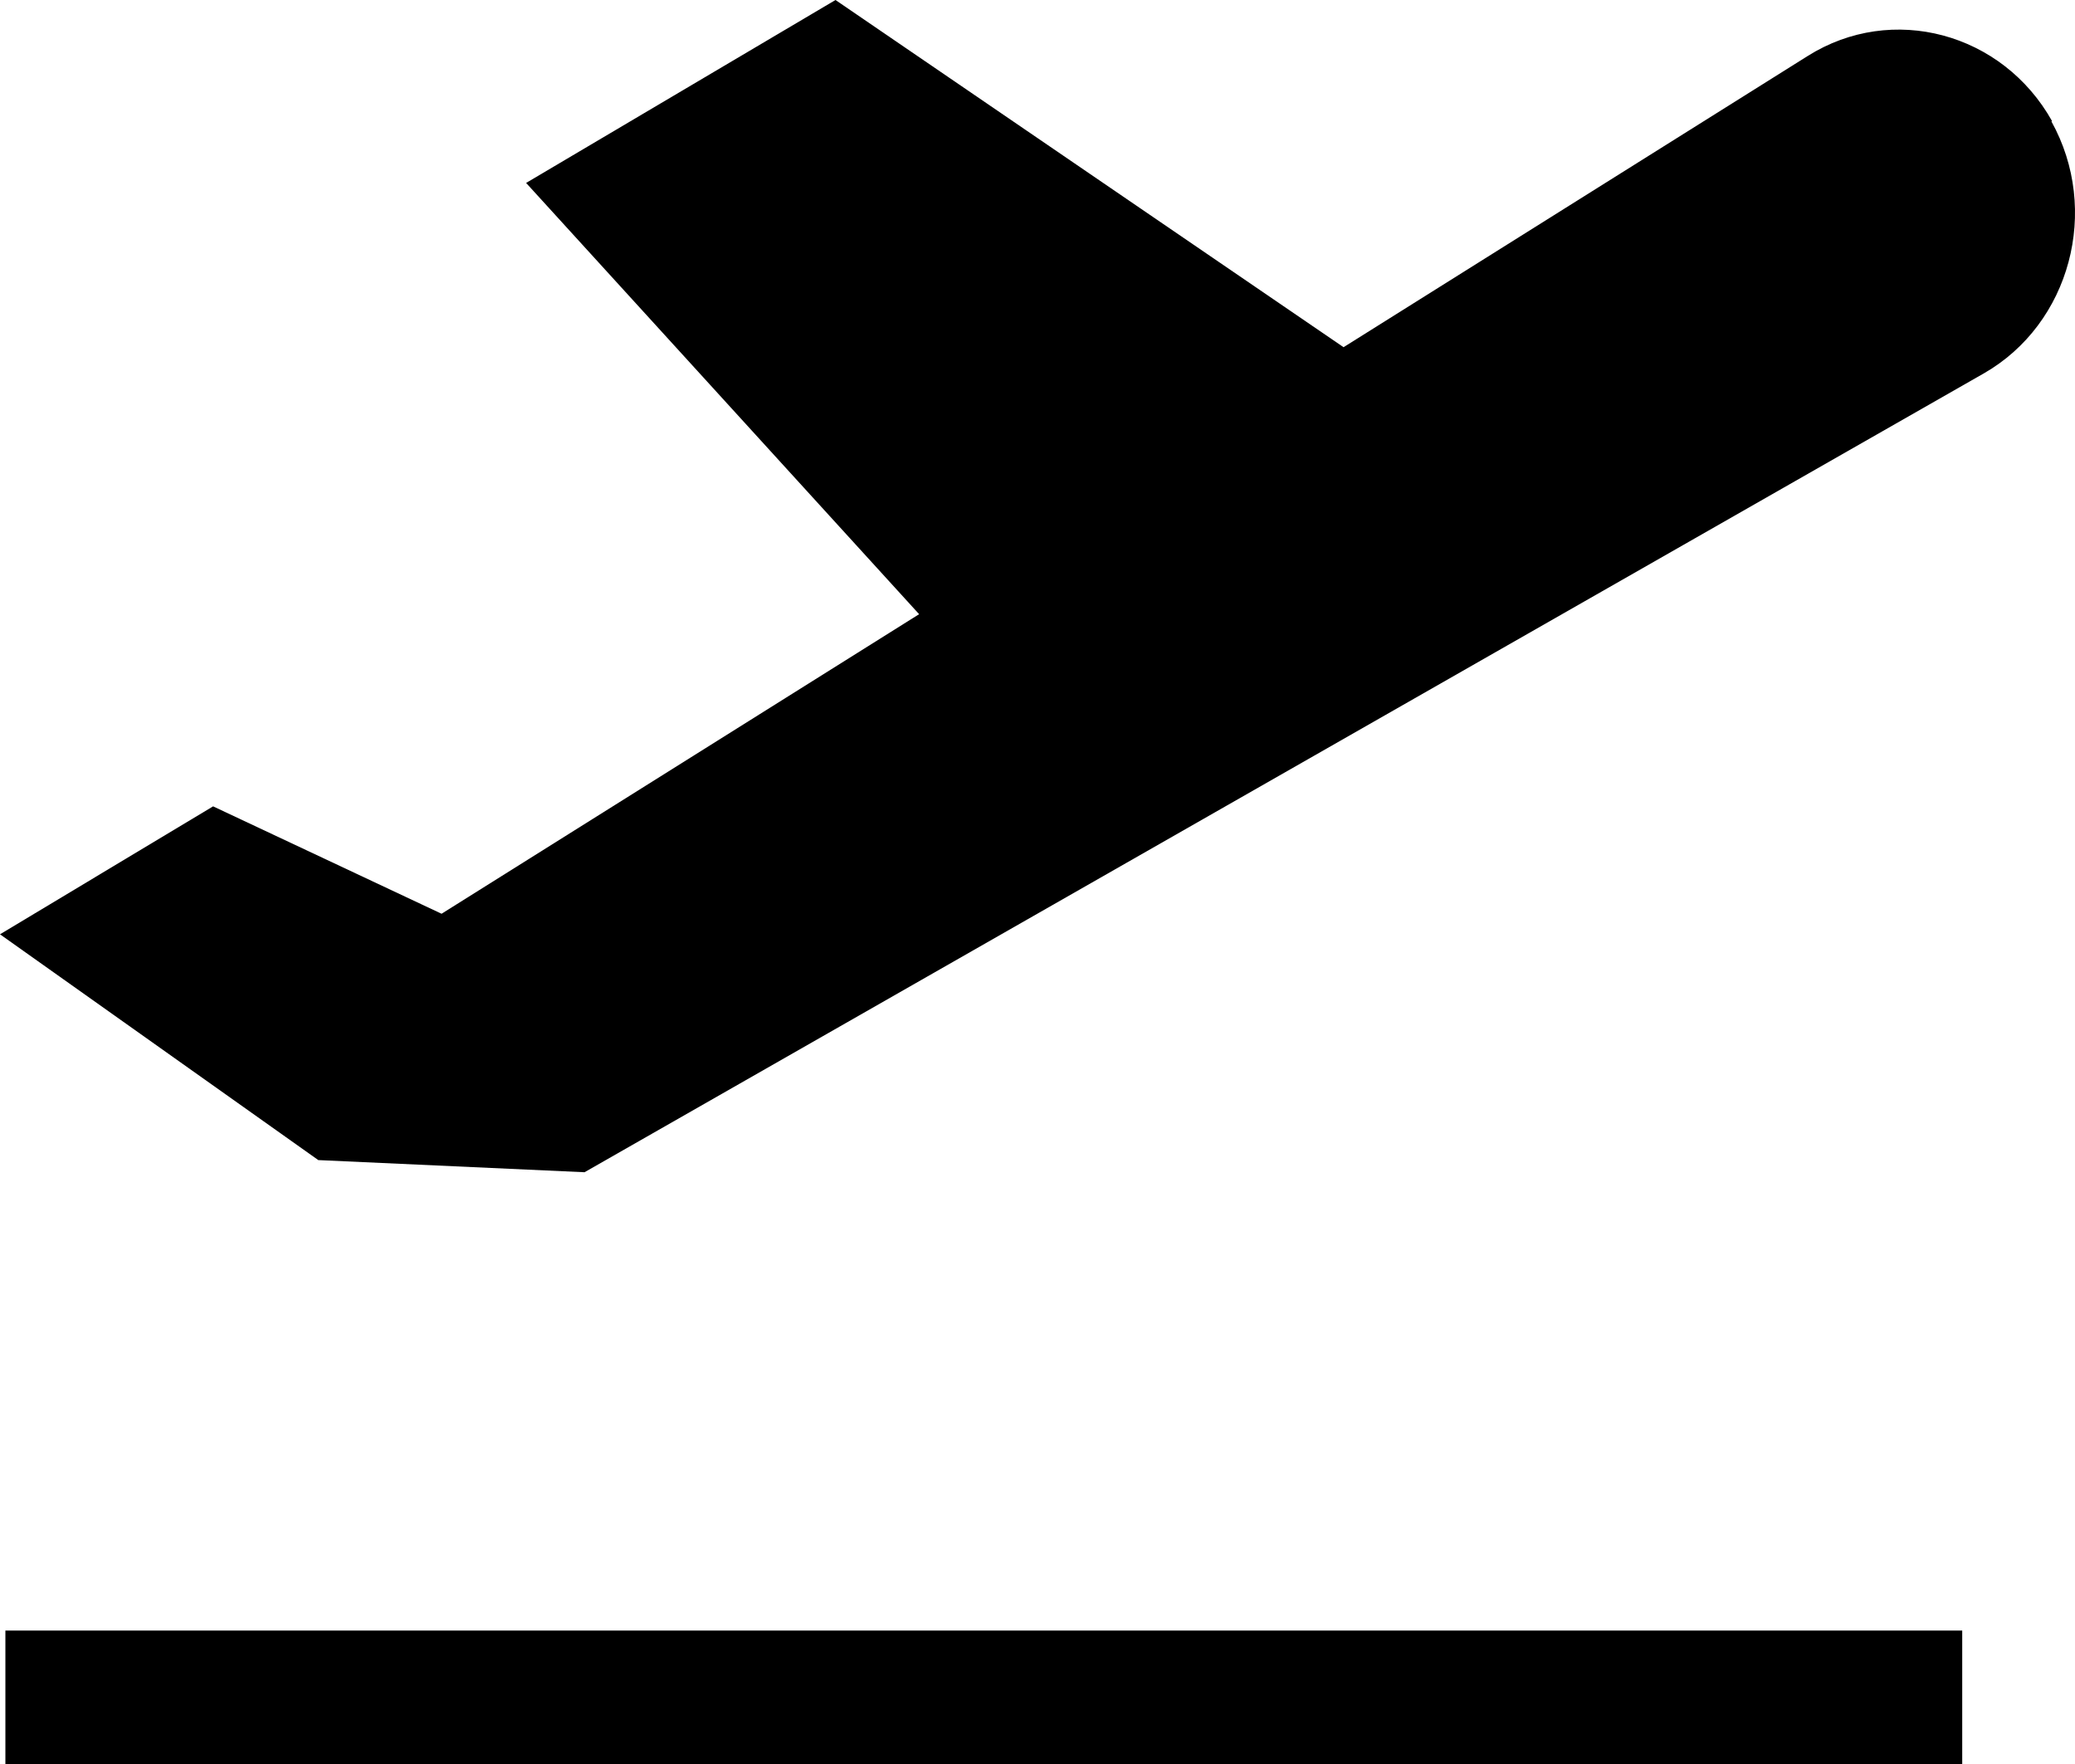
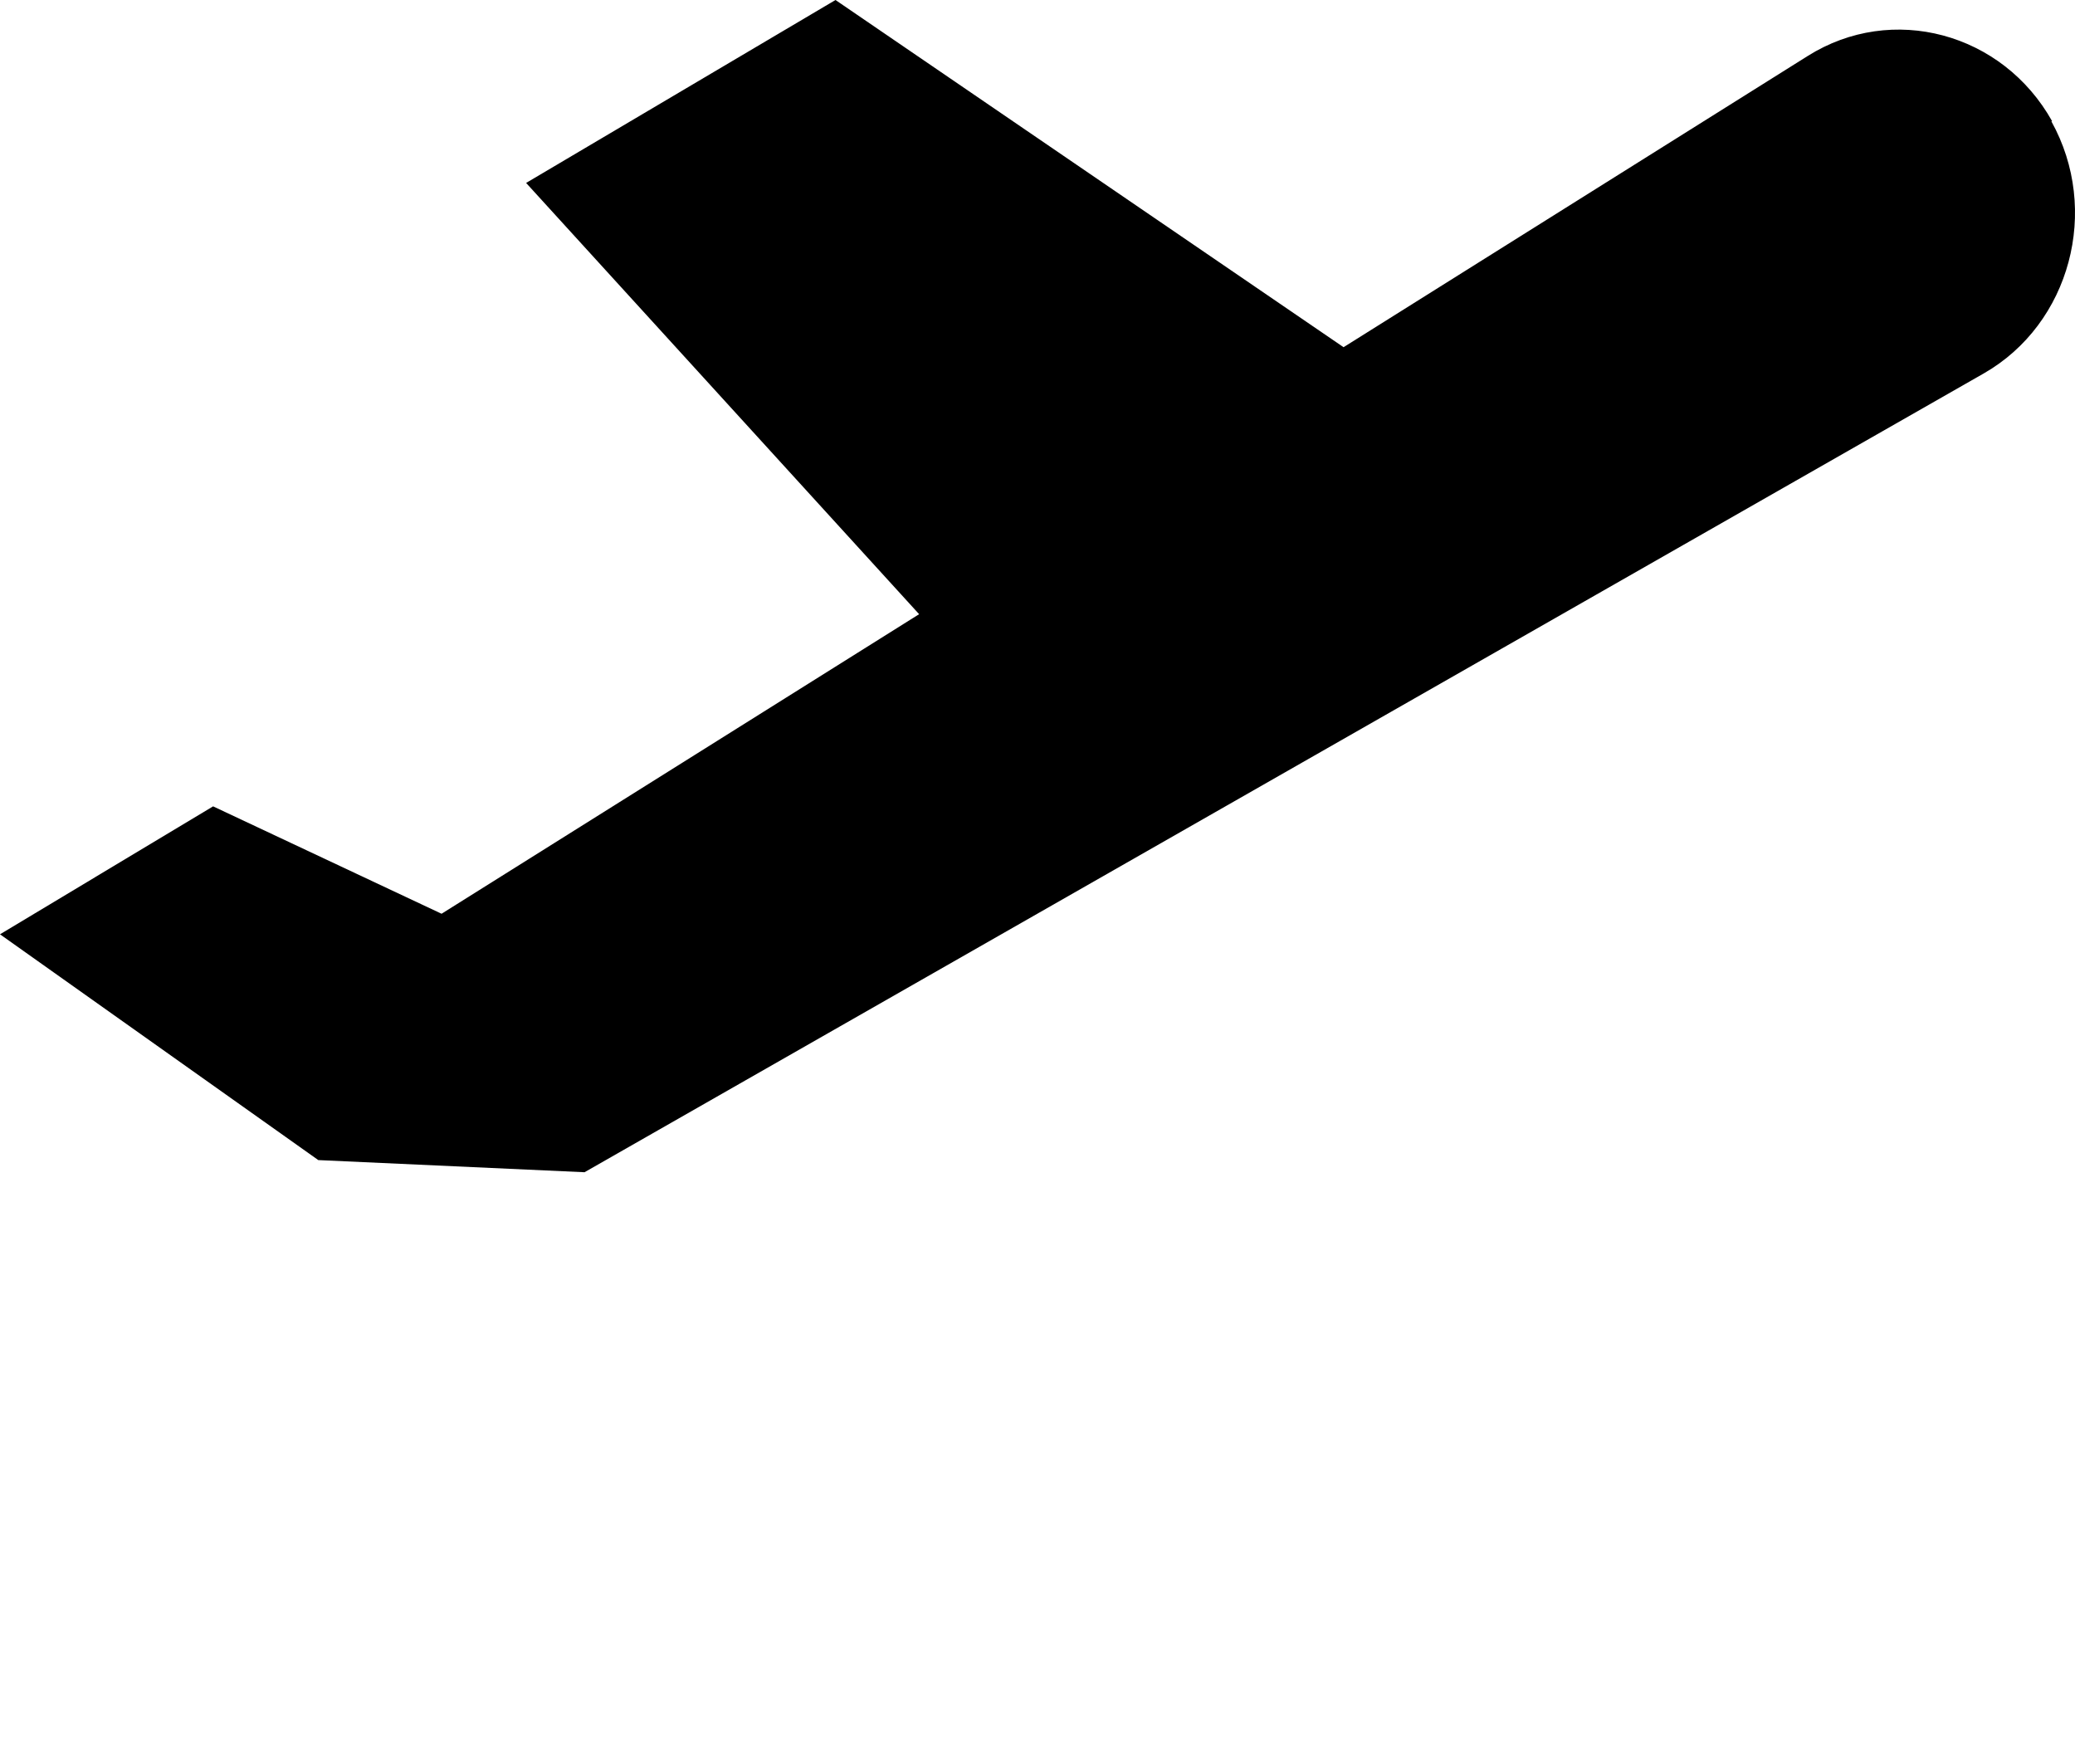
<svg xmlns="http://www.w3.org/2000/svg" width="20" height="17" viewBox="0 0 20 17" fill="none">
  <path d="M19.78 1.169C19.303 0.315 18.237 0.027 17.423 0.54L12.95 3.346L8.053 0L5.071 1.763L8.859 5.919L4.256 8.806L2.054 7.771L0 9.004L3.068 11.18L5.634 11.297L19.122 3.598C19.954 3.121 20.248 2.024 19.772 1.169H19.78Z" fill="black" />
-   <path d="M18.913 15.714H0.052V17H18.913V15.714Z" fill="black" />
</svg>